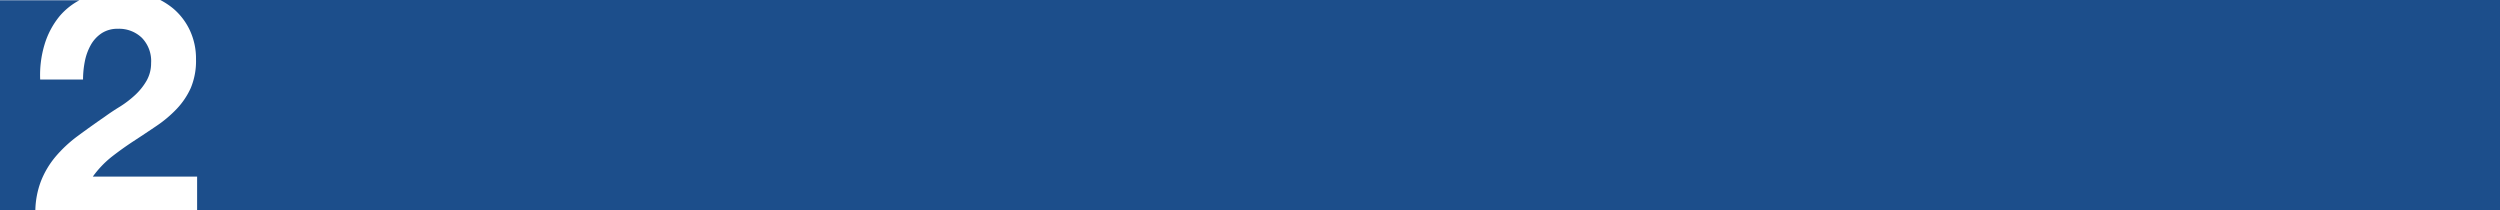
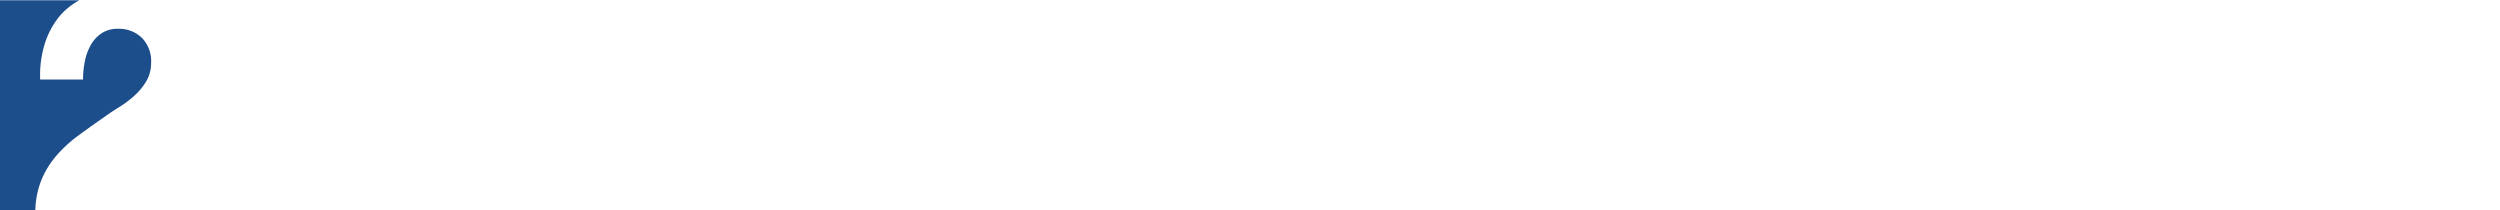
<svg xmlns="http://www.w3.org/2000/svg" viewBox="0 0 476 40">
  <defs>
    <style>.cls-1{fill:#1c4e8b;fill-rule:evenodd;}</style>
  </defs>
  <g id="Layer_2" data-name="Layer 2">
    <g id="Layer_1-2" data-name="Layer 1">
      <path class="cls-1" d="M7.74,34.64a16.92,16.92,0,0,1,2.85-4.83,24.93,24.93,0,0,1,4.23-3.93q2.43-1.8,5.13-3.66,1.38-1,2.94-1.95a19.55,19.55,0,0,0,2.85-2.19,11.66,11.66,0,0,0,2.16-2.7A6.69,6.69,0,0,0,28.77,12,6.32,6.32,0,0,0,27,7.19a6.25,6.25,0,0,0-4.53-1.71,5.5,5.5,0,0,0-3.15.87,6.49,6.49,0,0,0-2.07,2.28,10.52,10.52,0,0,0-1.11,3.12,17.86,17.86,0,0,0-.33,3.39H7.65a20.15,20.15,0,0,1,.84-6.69,15.57,15.57,0,0,1,2.88-5.4,12.83,12.83,0,0,1,3.75-3H0V40H6.73A16.65,16.65,0,0,1,7.74,34.64Z" />
-       <path class="cls-1" d="M52.86,0H30.52A14.15,14.15,0,0,1,33,1.64a12.25,12.25,0,0,1,3.15,4.14,12.69,12.69,0,0,1,1.17,5.52,13.3,13.3,0,0,1-1,5.46,14.34,14.34,0,0,1-2.7,4A23,23,0,0,1,29.76,24q-2.13,1.44-4.29,2.85t-4.2,3a19,19,0,0,0-3.6,3.78H37.53V40H476V0Z" />
    </g>
  </g>
</svg>